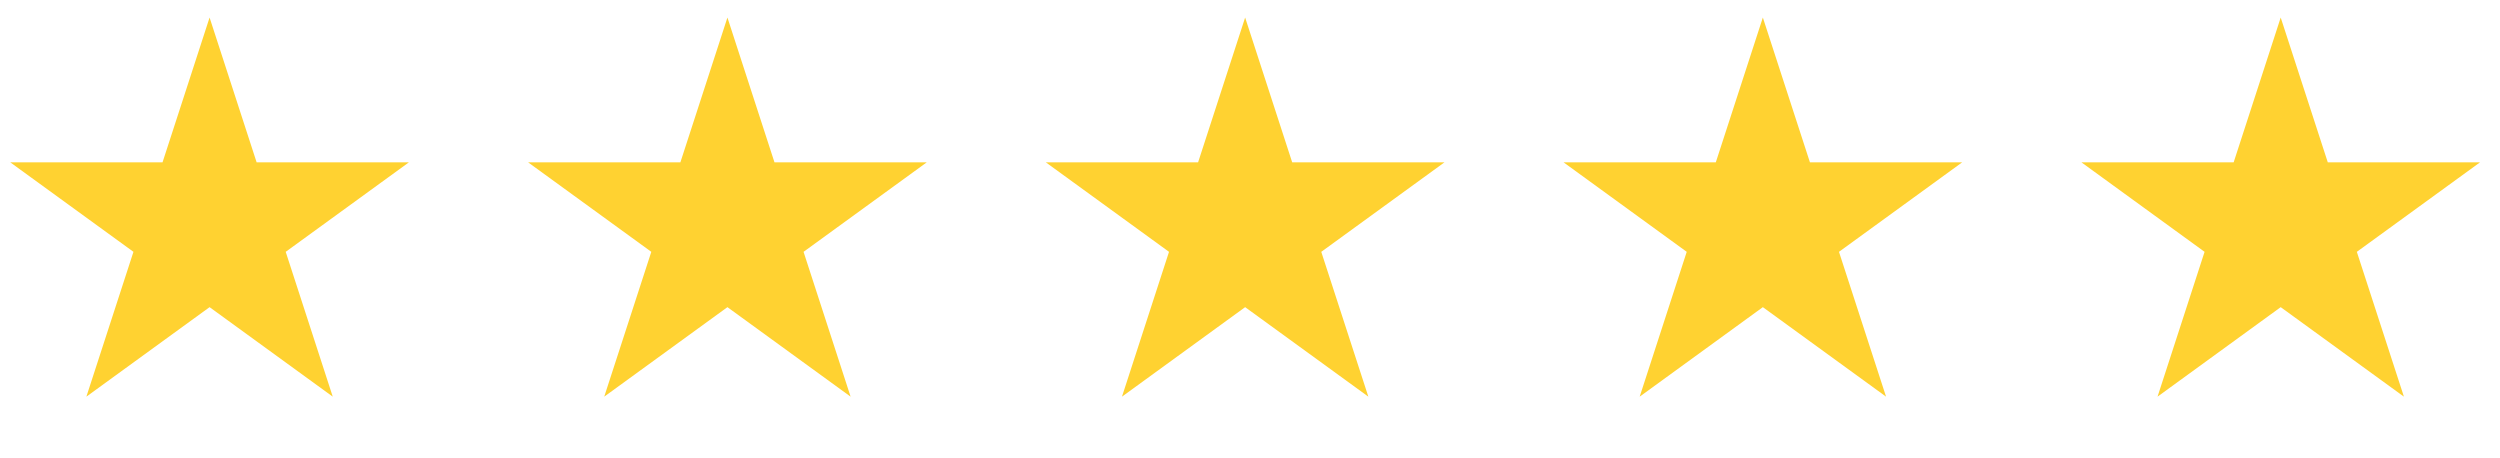
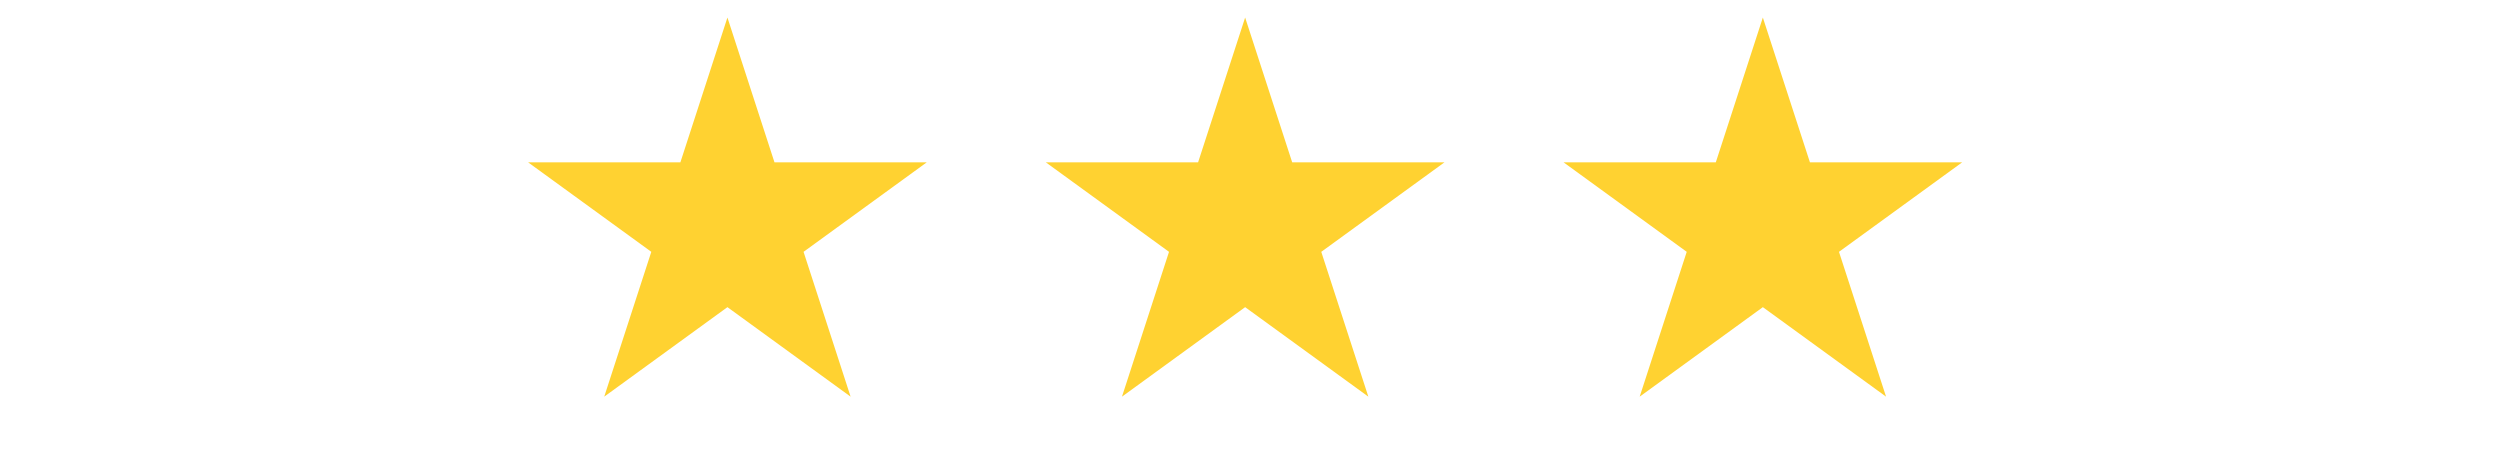
<svg xmlns="http://www.w3.org/2000/svg" width="71" height="13" viewBox="0 0 71 13" fill="none">
-   <path d="M5.952 0.498L7.288 4.61H11.613L8.114 7.152L9.45 11.265L5.952 8.723L2.453 11.265L3.79 7.152L0.291 4.61H4.616L5.952 0.498Z" fill="#FFD231" />
  <path d="M20.659 0.498L21.995 4.61H26.32L22.821 7.152L24.157 11.265L20.659 8.723L17.16 11.265L18.497 7.152L14.998 4.61H19.323L20.659 0.498Z" fill="#FFD231" />
  <path d="M35.362 0.498L36.698 4.61H41.023L37.524 7.152L38.861 11.265L35.362 8.723L31.864 11.265L33.2 7.152L29.701 4.61H34.026L35.362 0.498Z" fill="#FFD231" />
  <path d="M50.065 0.498L51.402 4.61H55.726L52.227 7.152L53.564 11.265L50.065 8.723L46.567 11.265L47.903 7.152L44.405 4.61H48.729L50.065 0.498Z" fill="#FFD231" />
-   <path d="M64.772 0.498L66.109 4.61H70.433L66.934 7.152L68.271 11.265L64.772 8.723L61.274 11.265L62.61 7.152L59.112 4.61H63.436L64.772 0.498Z" fill="#FFD231" />
</svg>